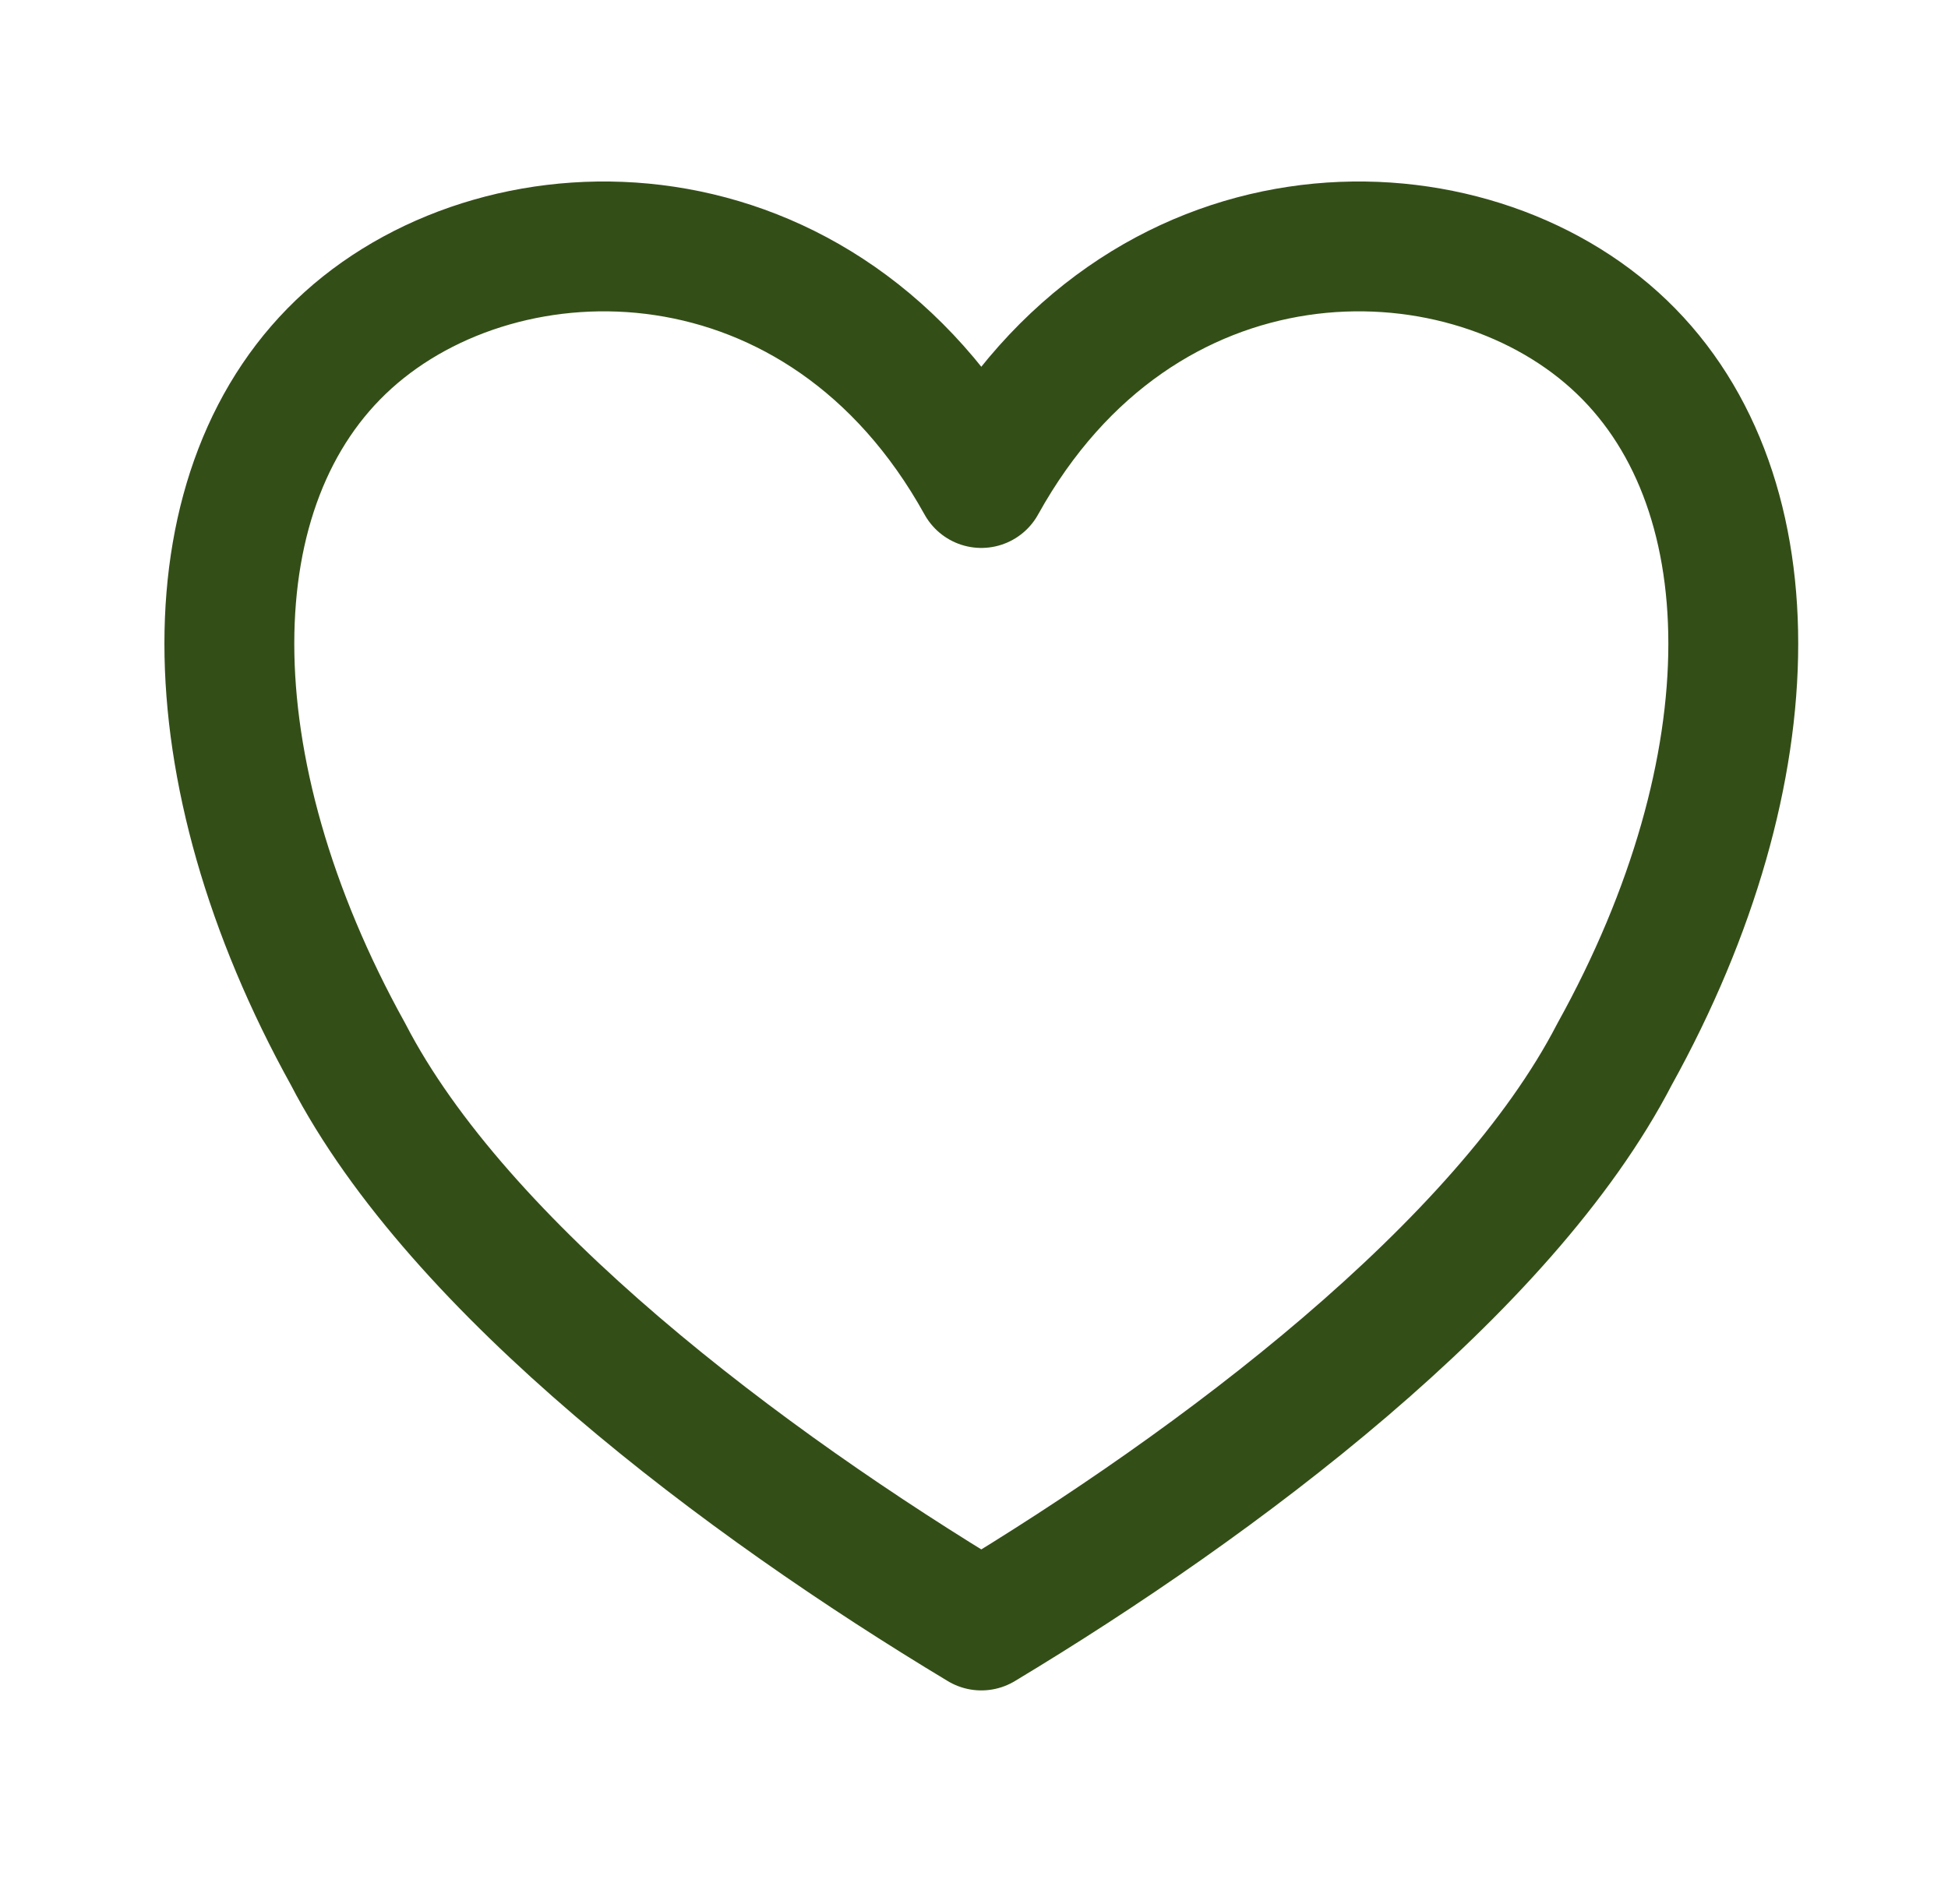
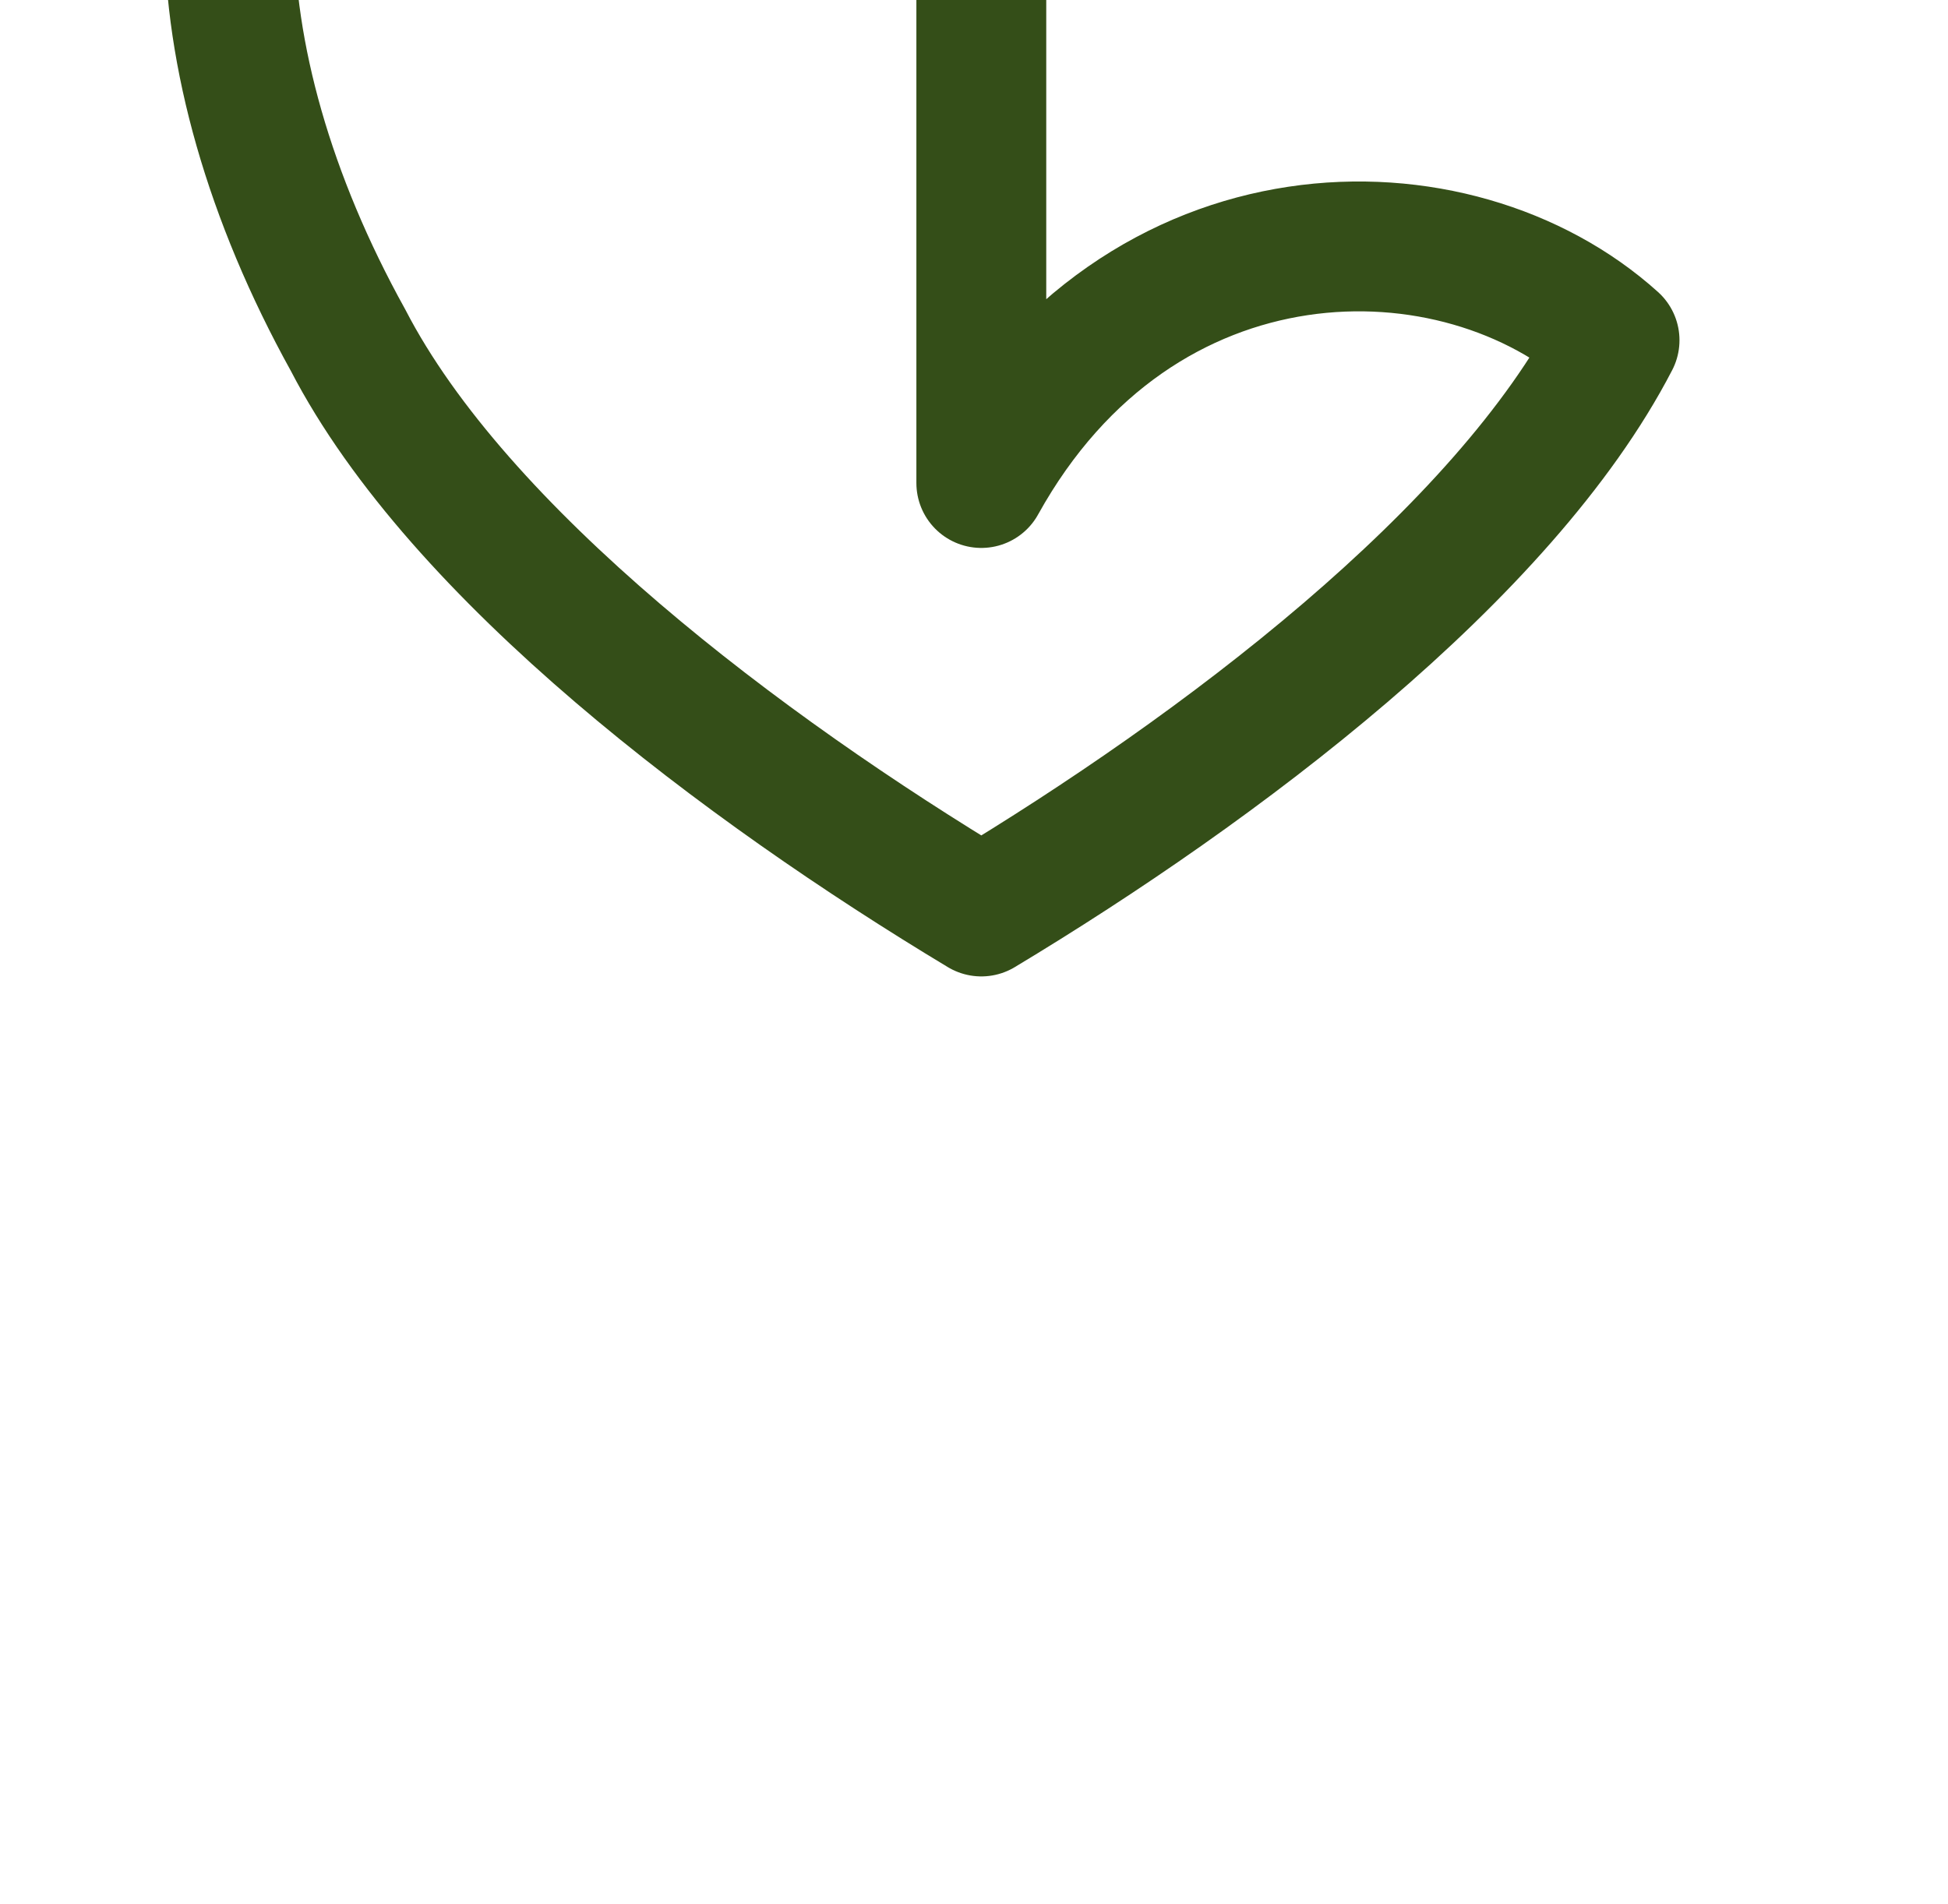
- <svg xmlns="http://www.w3.org/2000/svg" xmlns:ns1="http://www.serif.com/" width="100%" height="100%" viewBox="0 0 45 44" xml:space="preserve" style="fill-rule:evenodd;clip-rule:evenodd;stroke-linecap:round;stroke-linejoin:round;stroke-miterlimit:1.5;">
-   <rect id="_23" ns1:id="23" x="0" y="-0" width="44.289" height="43.777" style="fill:none;" />
-   <path d="M22.669,11.16c3.657,-6.599 10.971,-6.599 14.628,-3.299c3.657,3.299 3.657,9.898 -0,16.497c-2.56,4.95 -9.143,9.899 -14.628,13.199c-5.486,-3.3 -12.068,-8.249 -14.628,-13.199c-3.657,-6.599 -3.657,-13.198 -0,-16.497c3.657,-3.3 10.971,-3.3 14.628,3.299Z" style="fill:none;stroke:#344e18;stroke-width:3px;" />
+ <svg xmlns="http://www.w3.org/2000/svg" width="100%" height="100%" viewBox="0 0 45 44" xml:space="preserve" style="fill-rule:evenodd;clip-rule:evenodd;stroke-linecap:round;stroke-linejoin:round;stroke-miterlimit:1.5;">
+   <path d="M22.669,11.16c3.657,-6.599 10.971,-6.599 14.628,-3.299c-2.56,4.95 -9.143,9.899 -14.628,13.199c-5.486,-3.3 -12.068,-8.249 -14.628,-13.199c-3.657,-6.599 -3.657,-13.198 -0,-16.497c3.657,-3.3 10.971,-3.3 14.628,3.299Z" style="fill:none;stroke:#344e18;stroke-width:3px;" />
</svg>